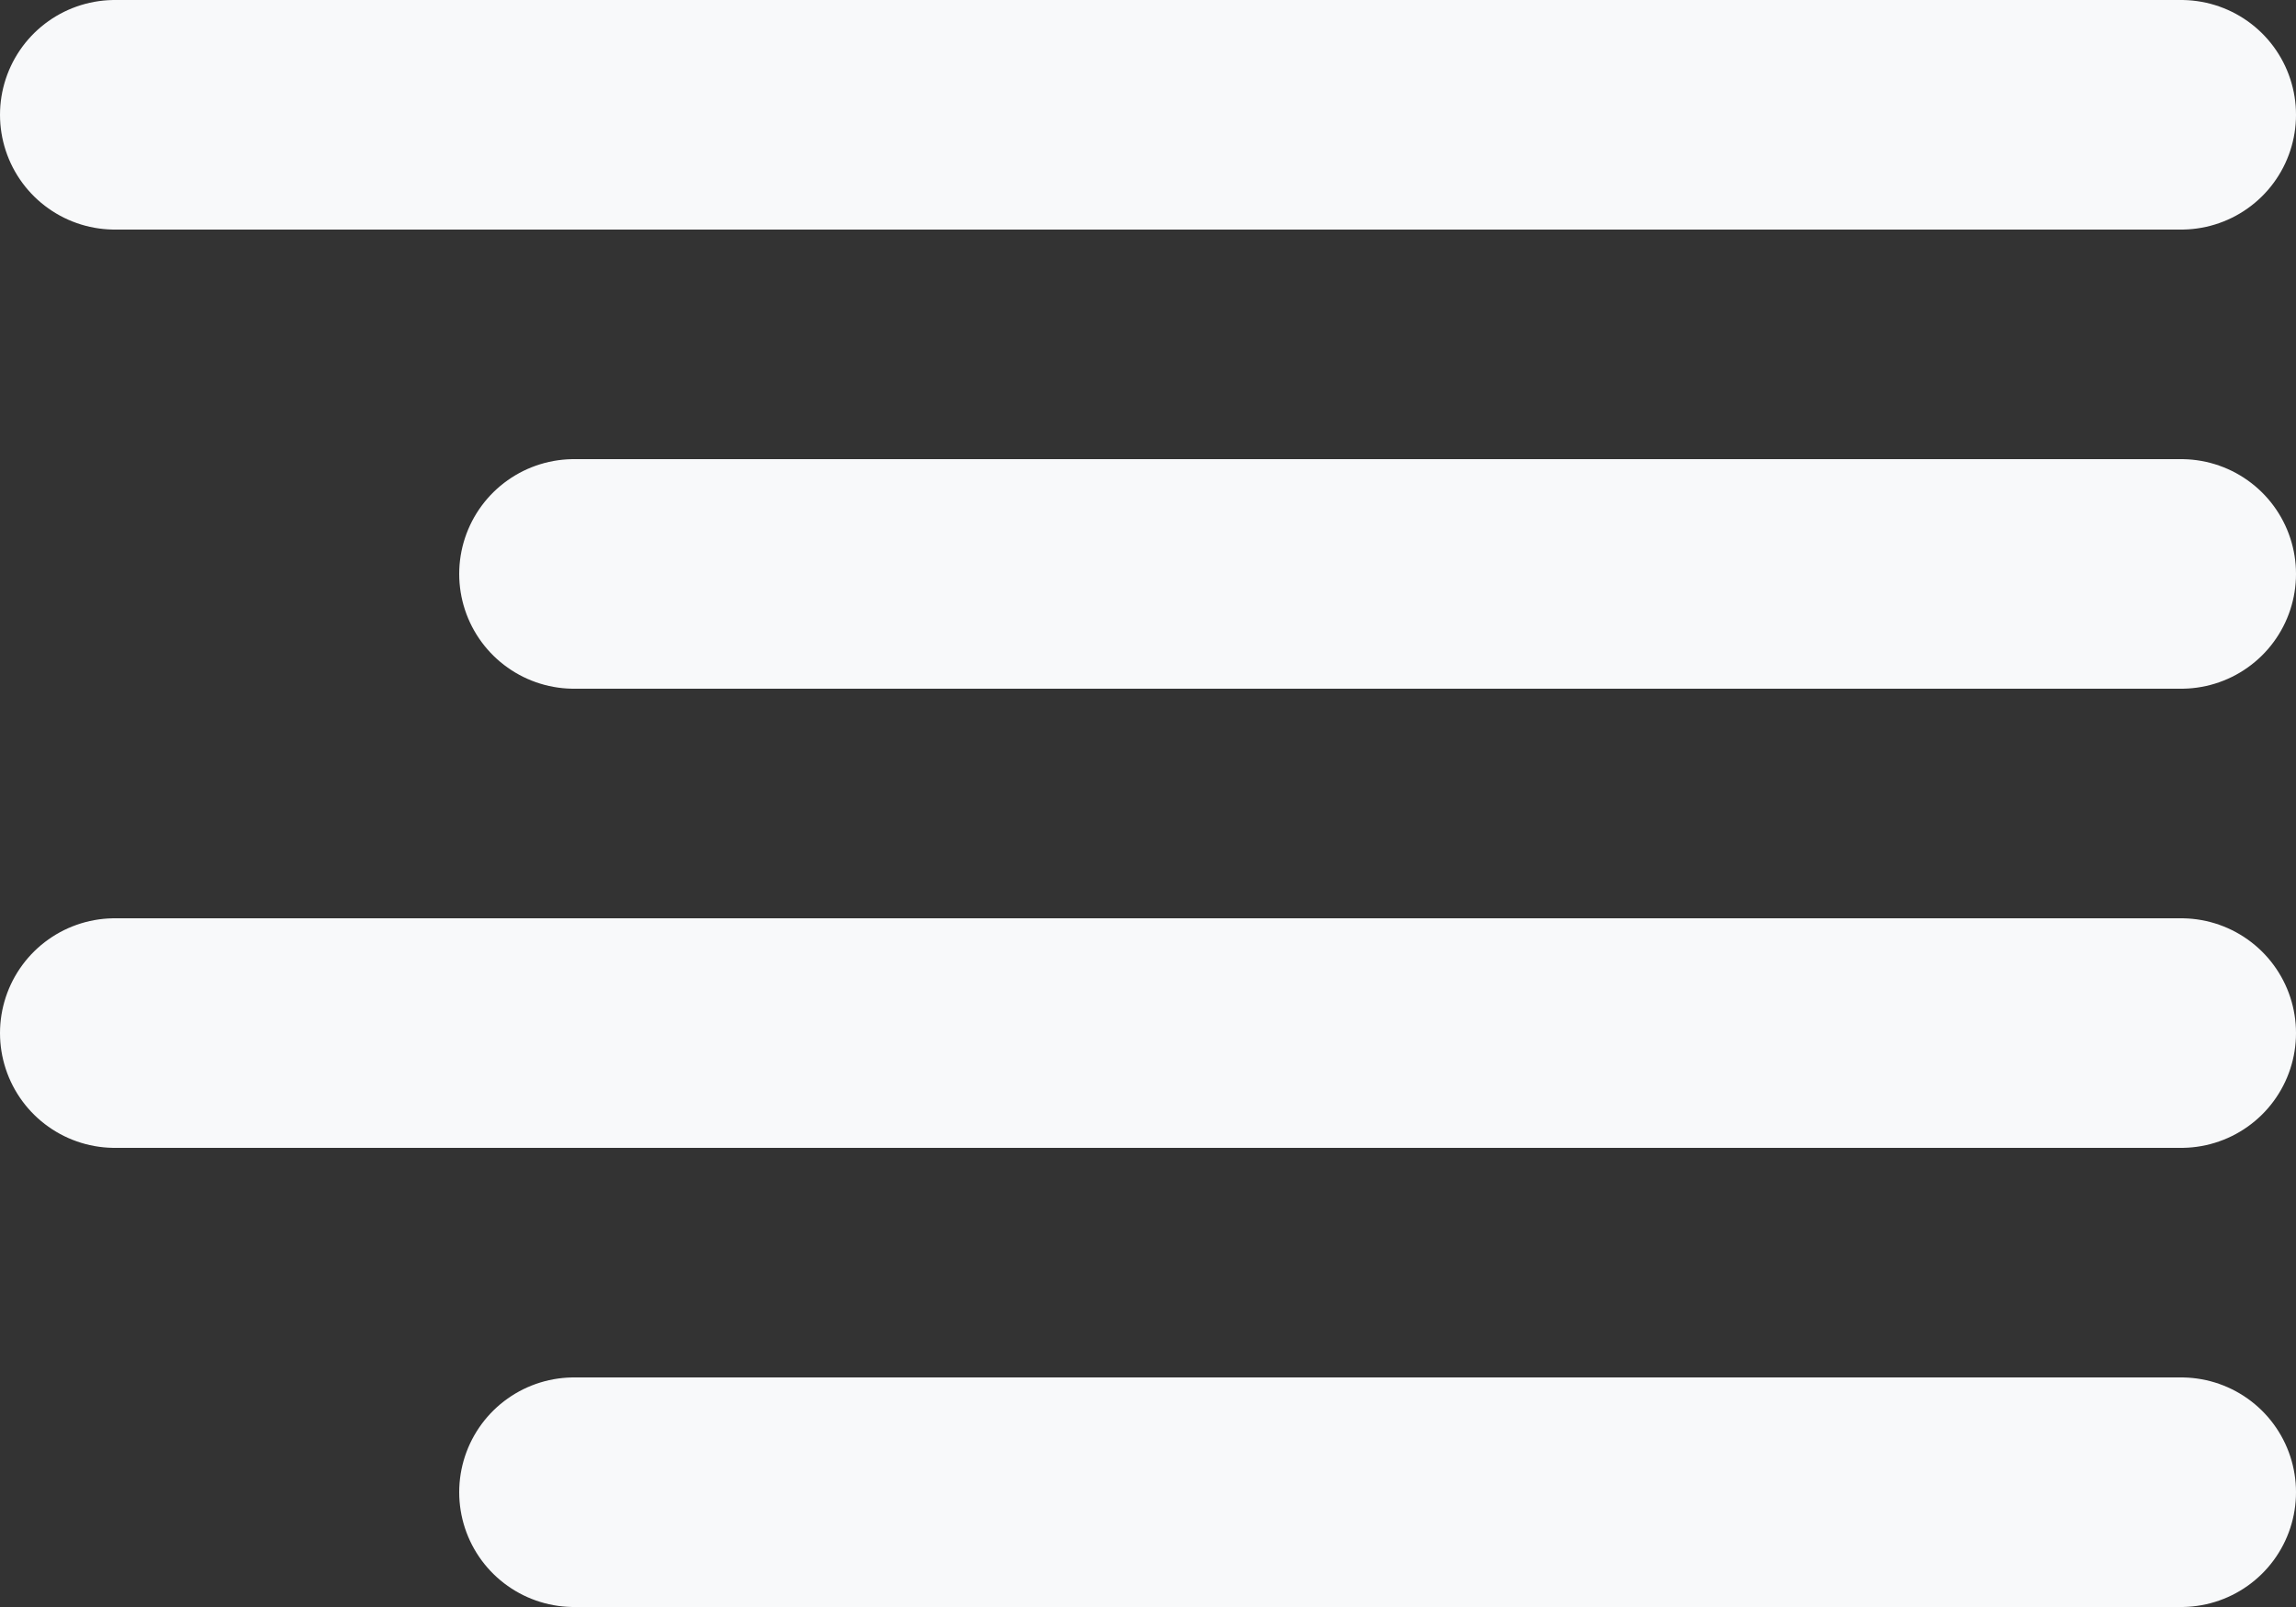
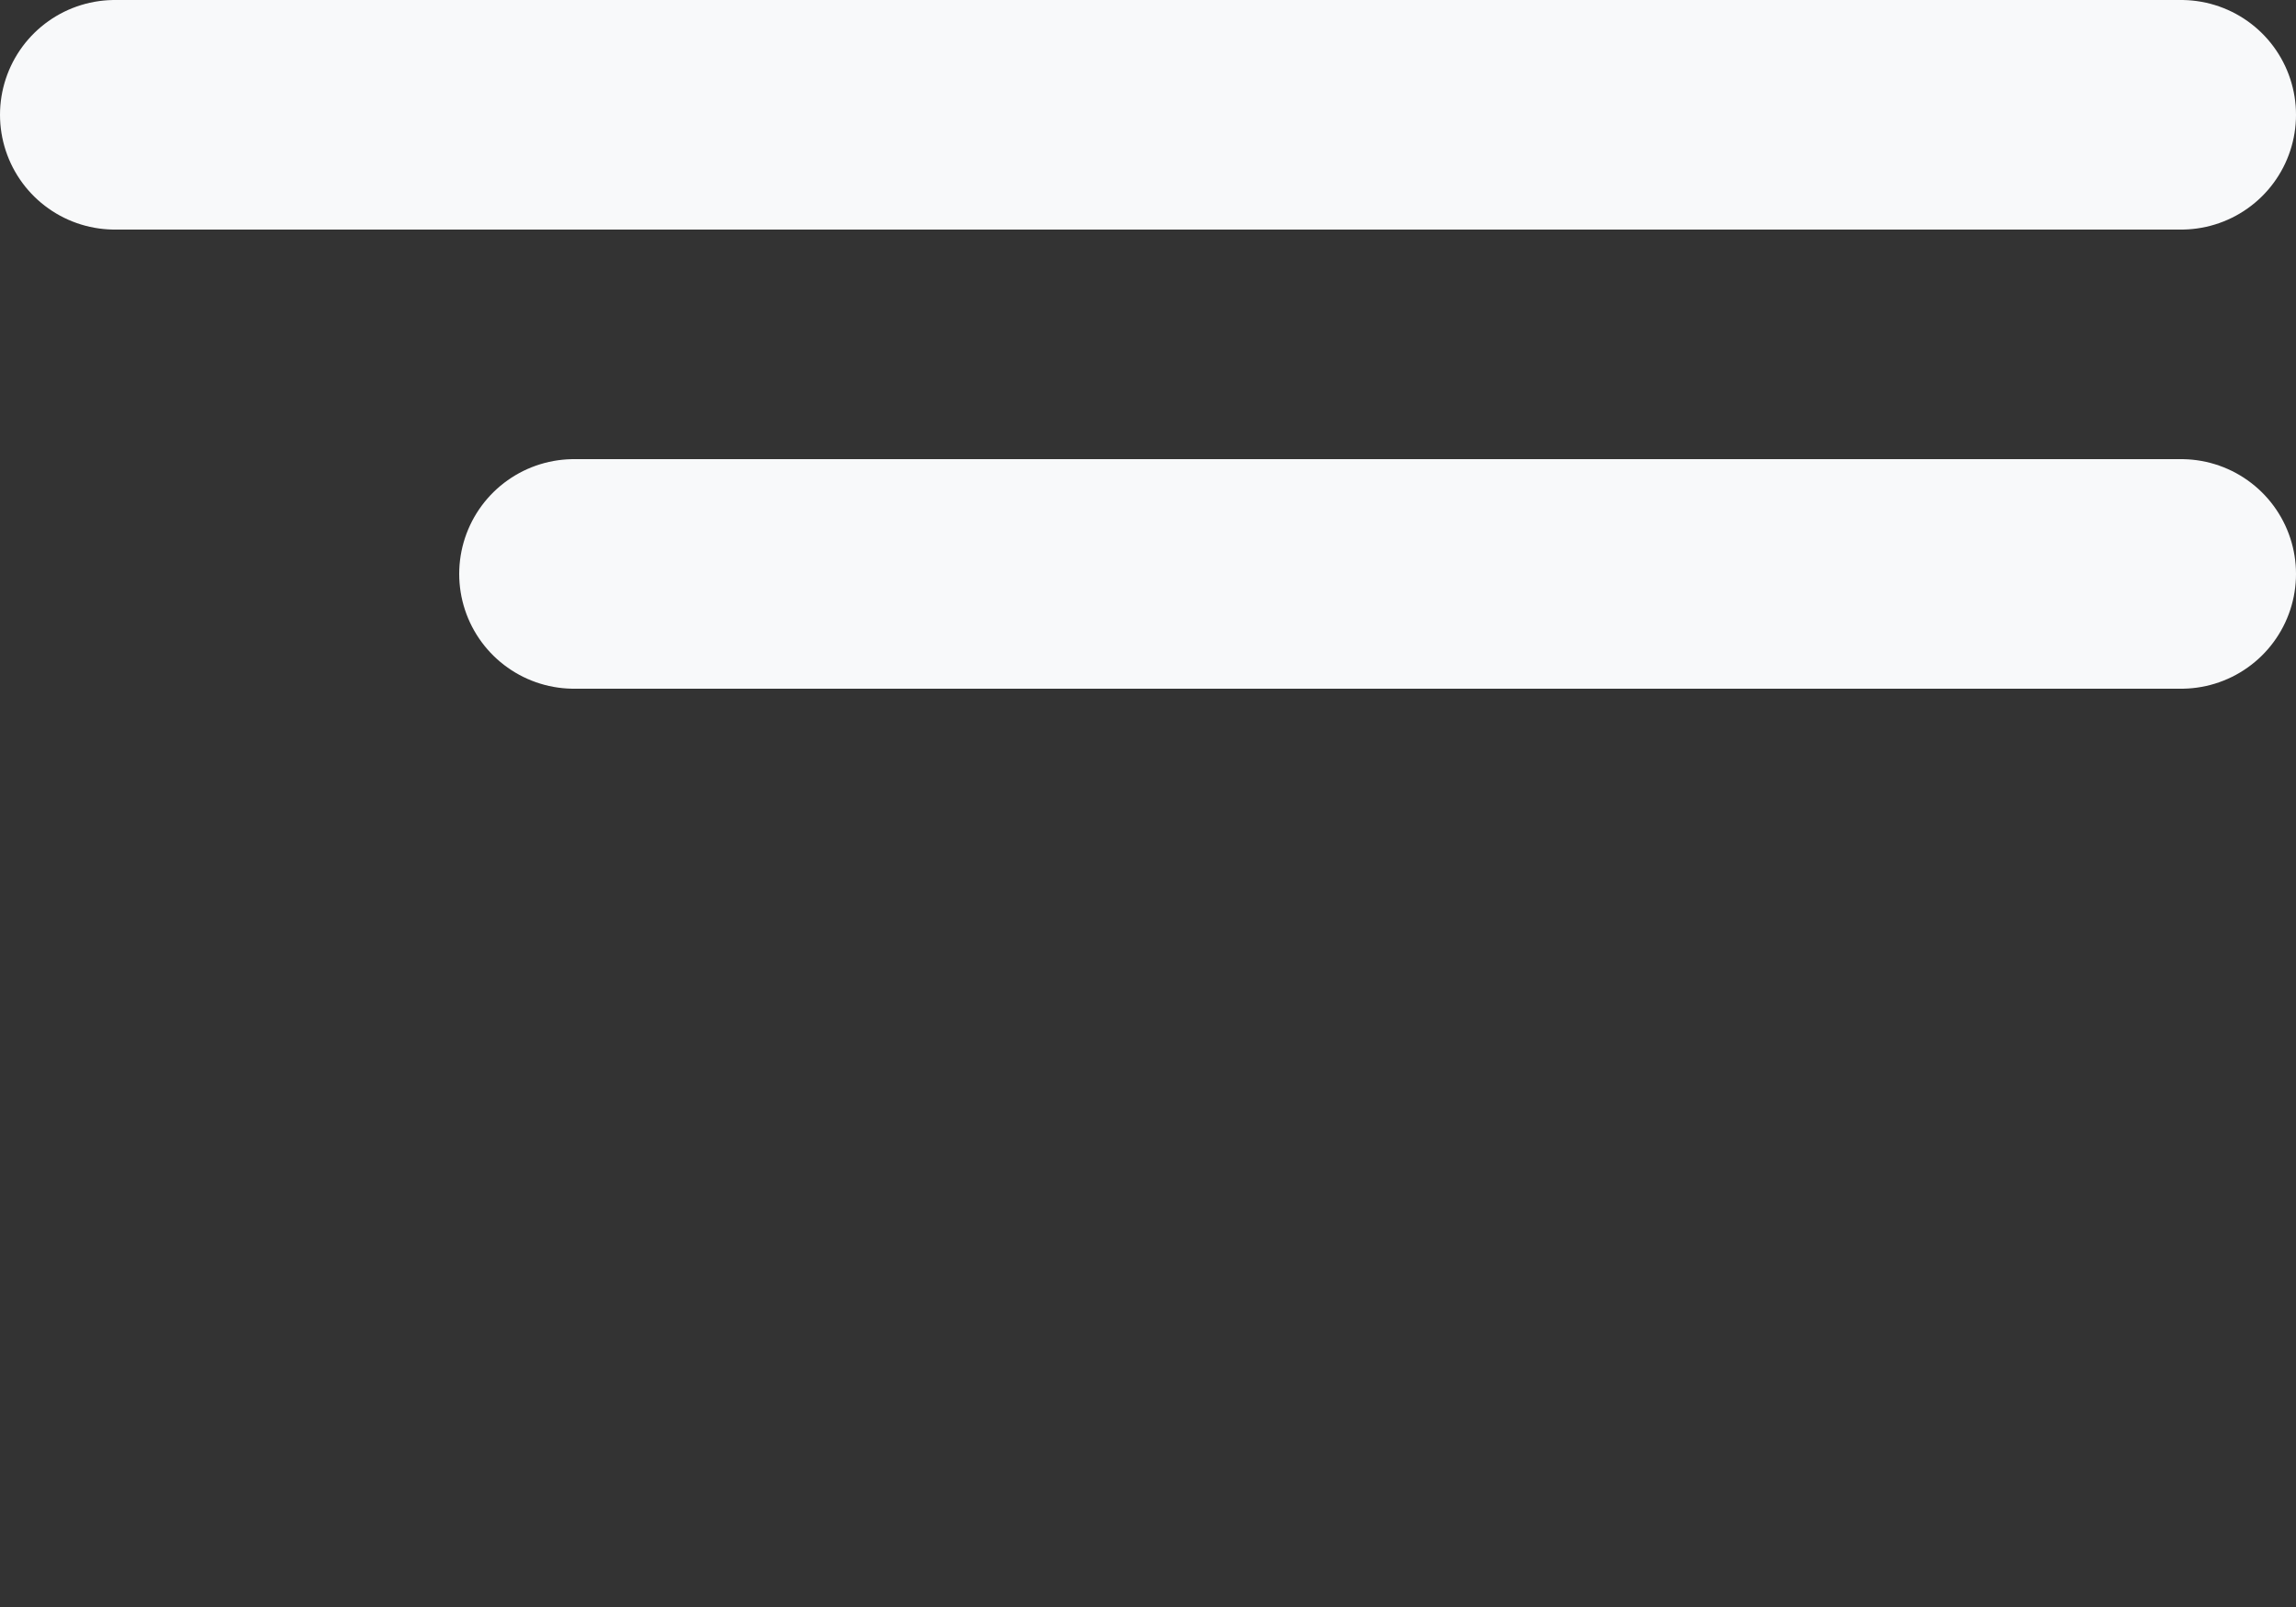
<svg xmlns="http://www.w3.org/2000/svg" width="20" height="14" viewBox="0 0 20 14" fill="none">
  <rect x="0" y="0" width="20" height="14" fill="#333333" stroke="none" />
  <path d="M19 5H5" stroke="#F8F9FA" stroke-width="2" stroke-linecap="round" stroke-linejoin="round" />
  <path d="M19 1H1" stroke="#F8F9FA" stroke-width="2" stroke-linecap="round" stroke-linejoin="round" />
-   <path d="M19 9H1" stroke="#F8F9FA" stroke-width="2" stroke-linecap="round" stroke-linejoin="round" />
-   <path d="M19 13H5" stroke="#F8F9FA" stroke-width="2" stroke-linecap="round" stroke-linejoin="round" />
</svg>